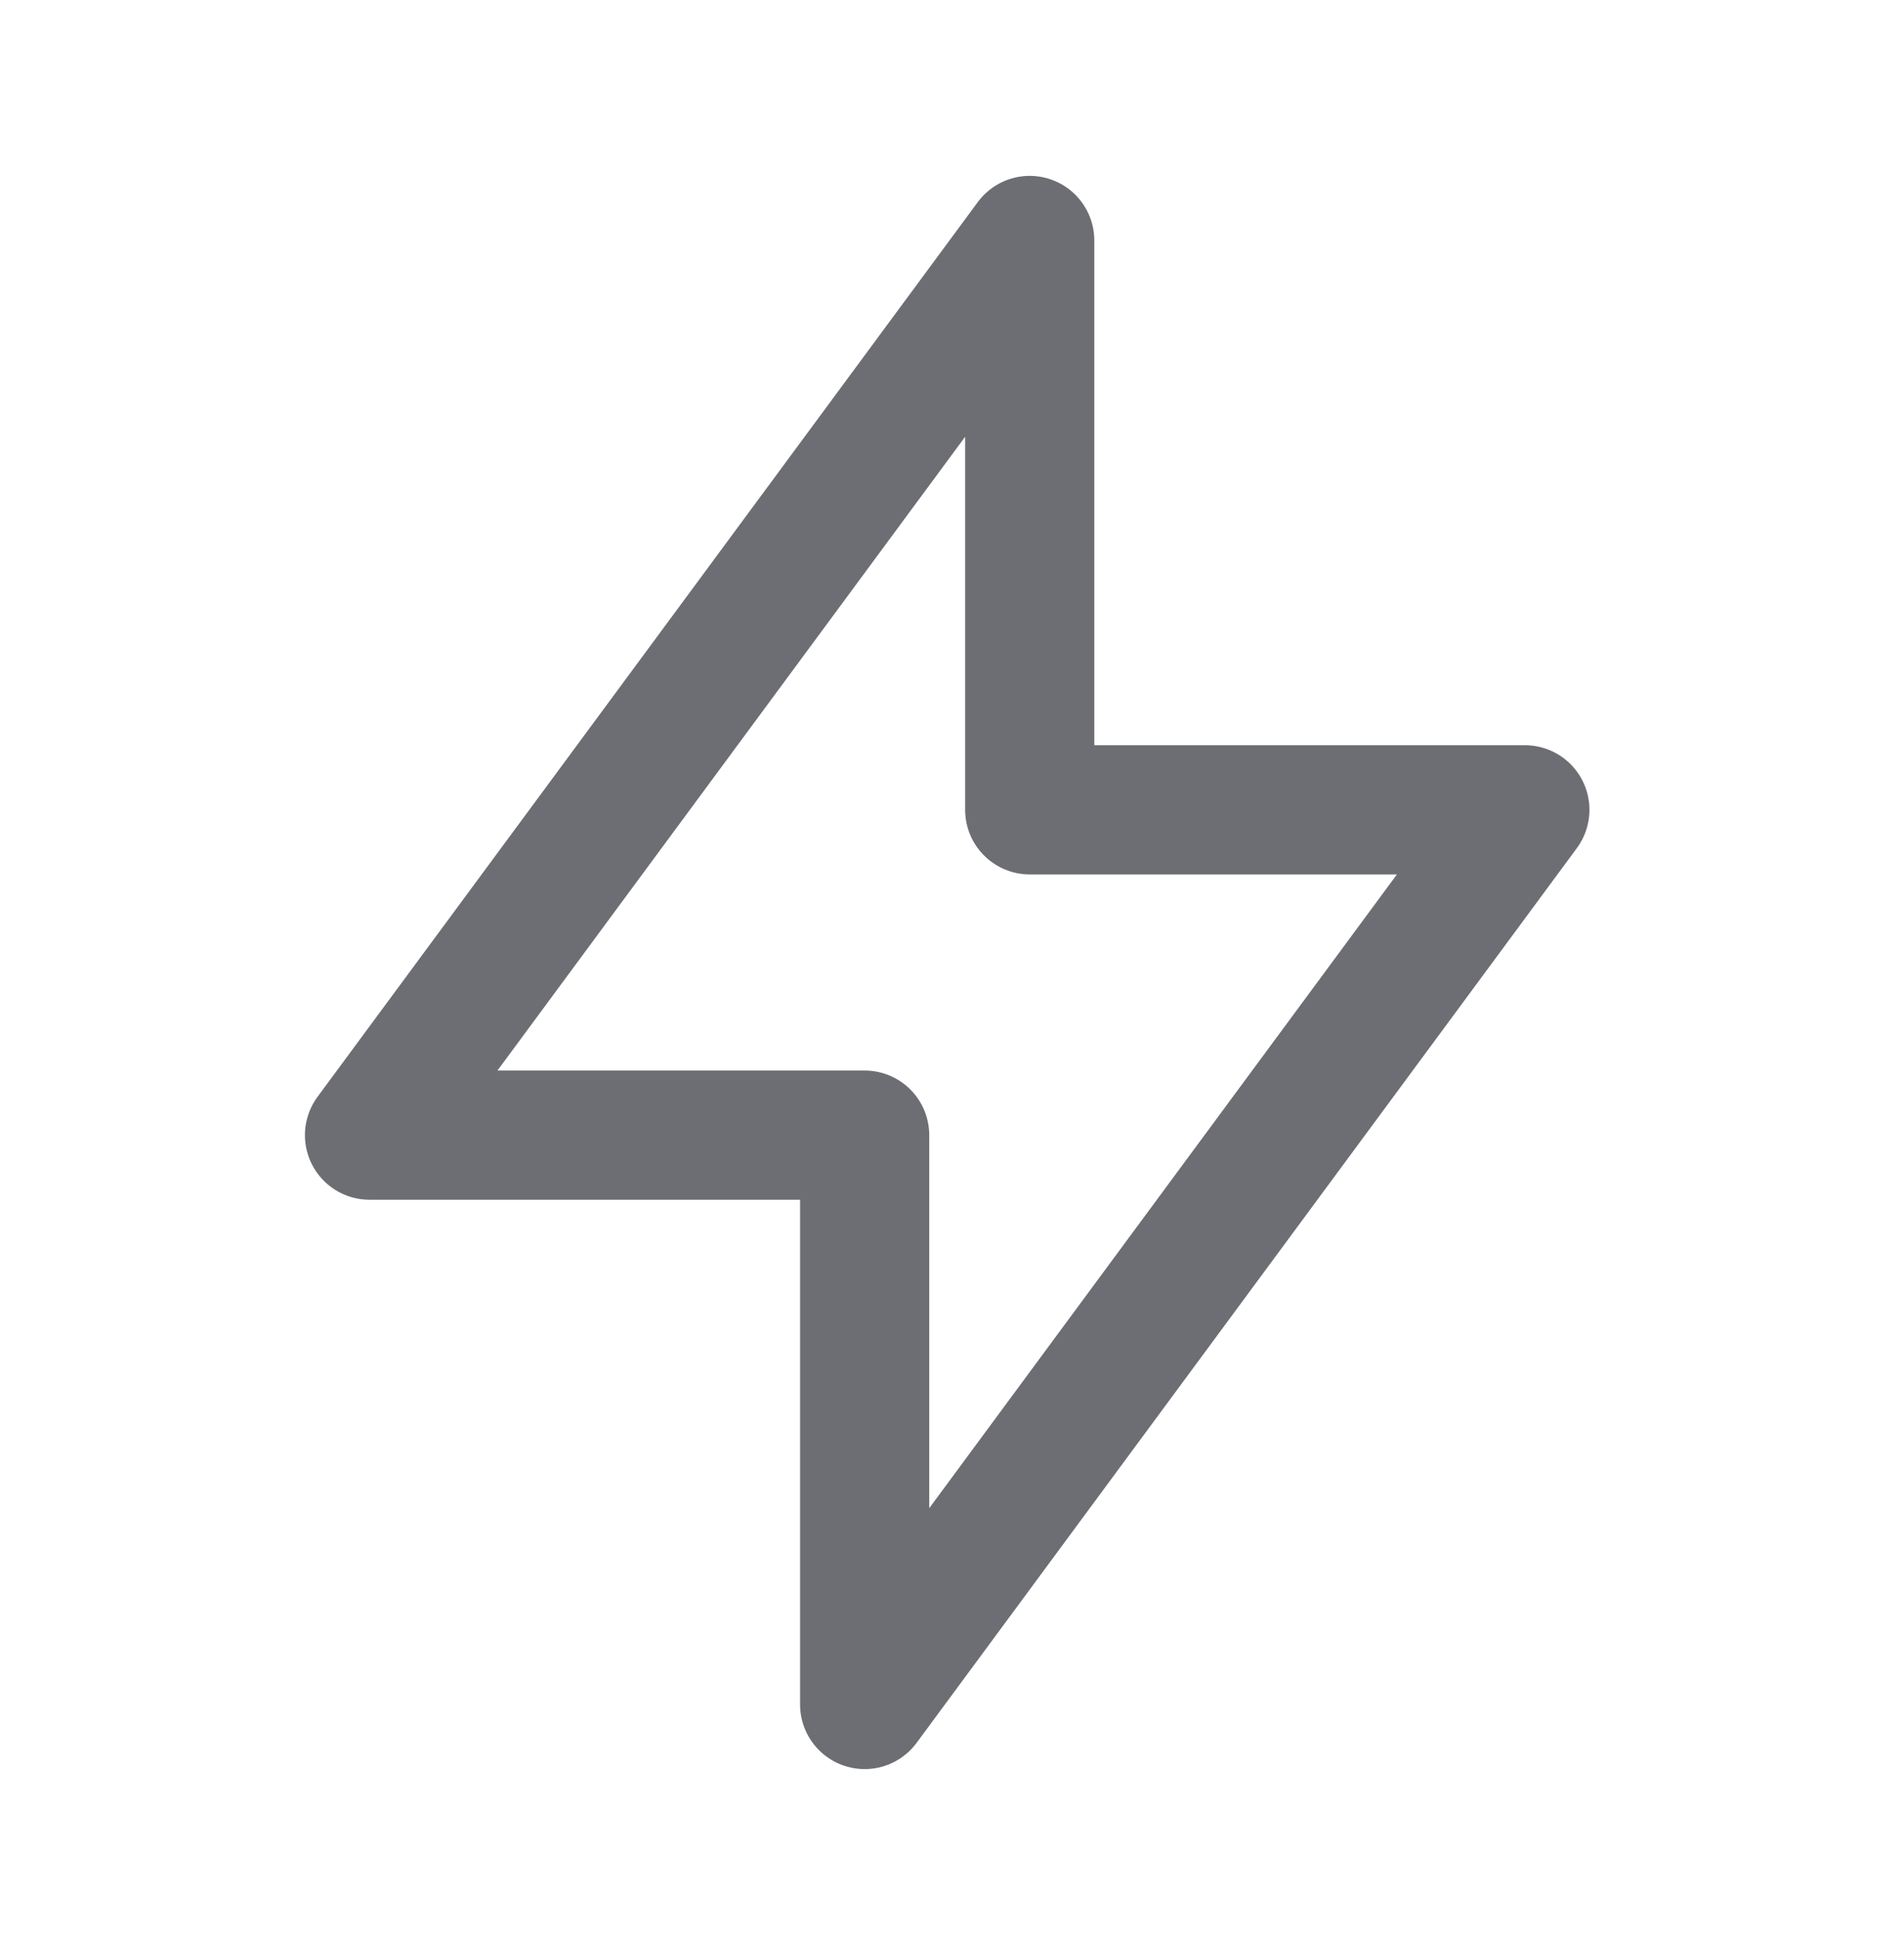
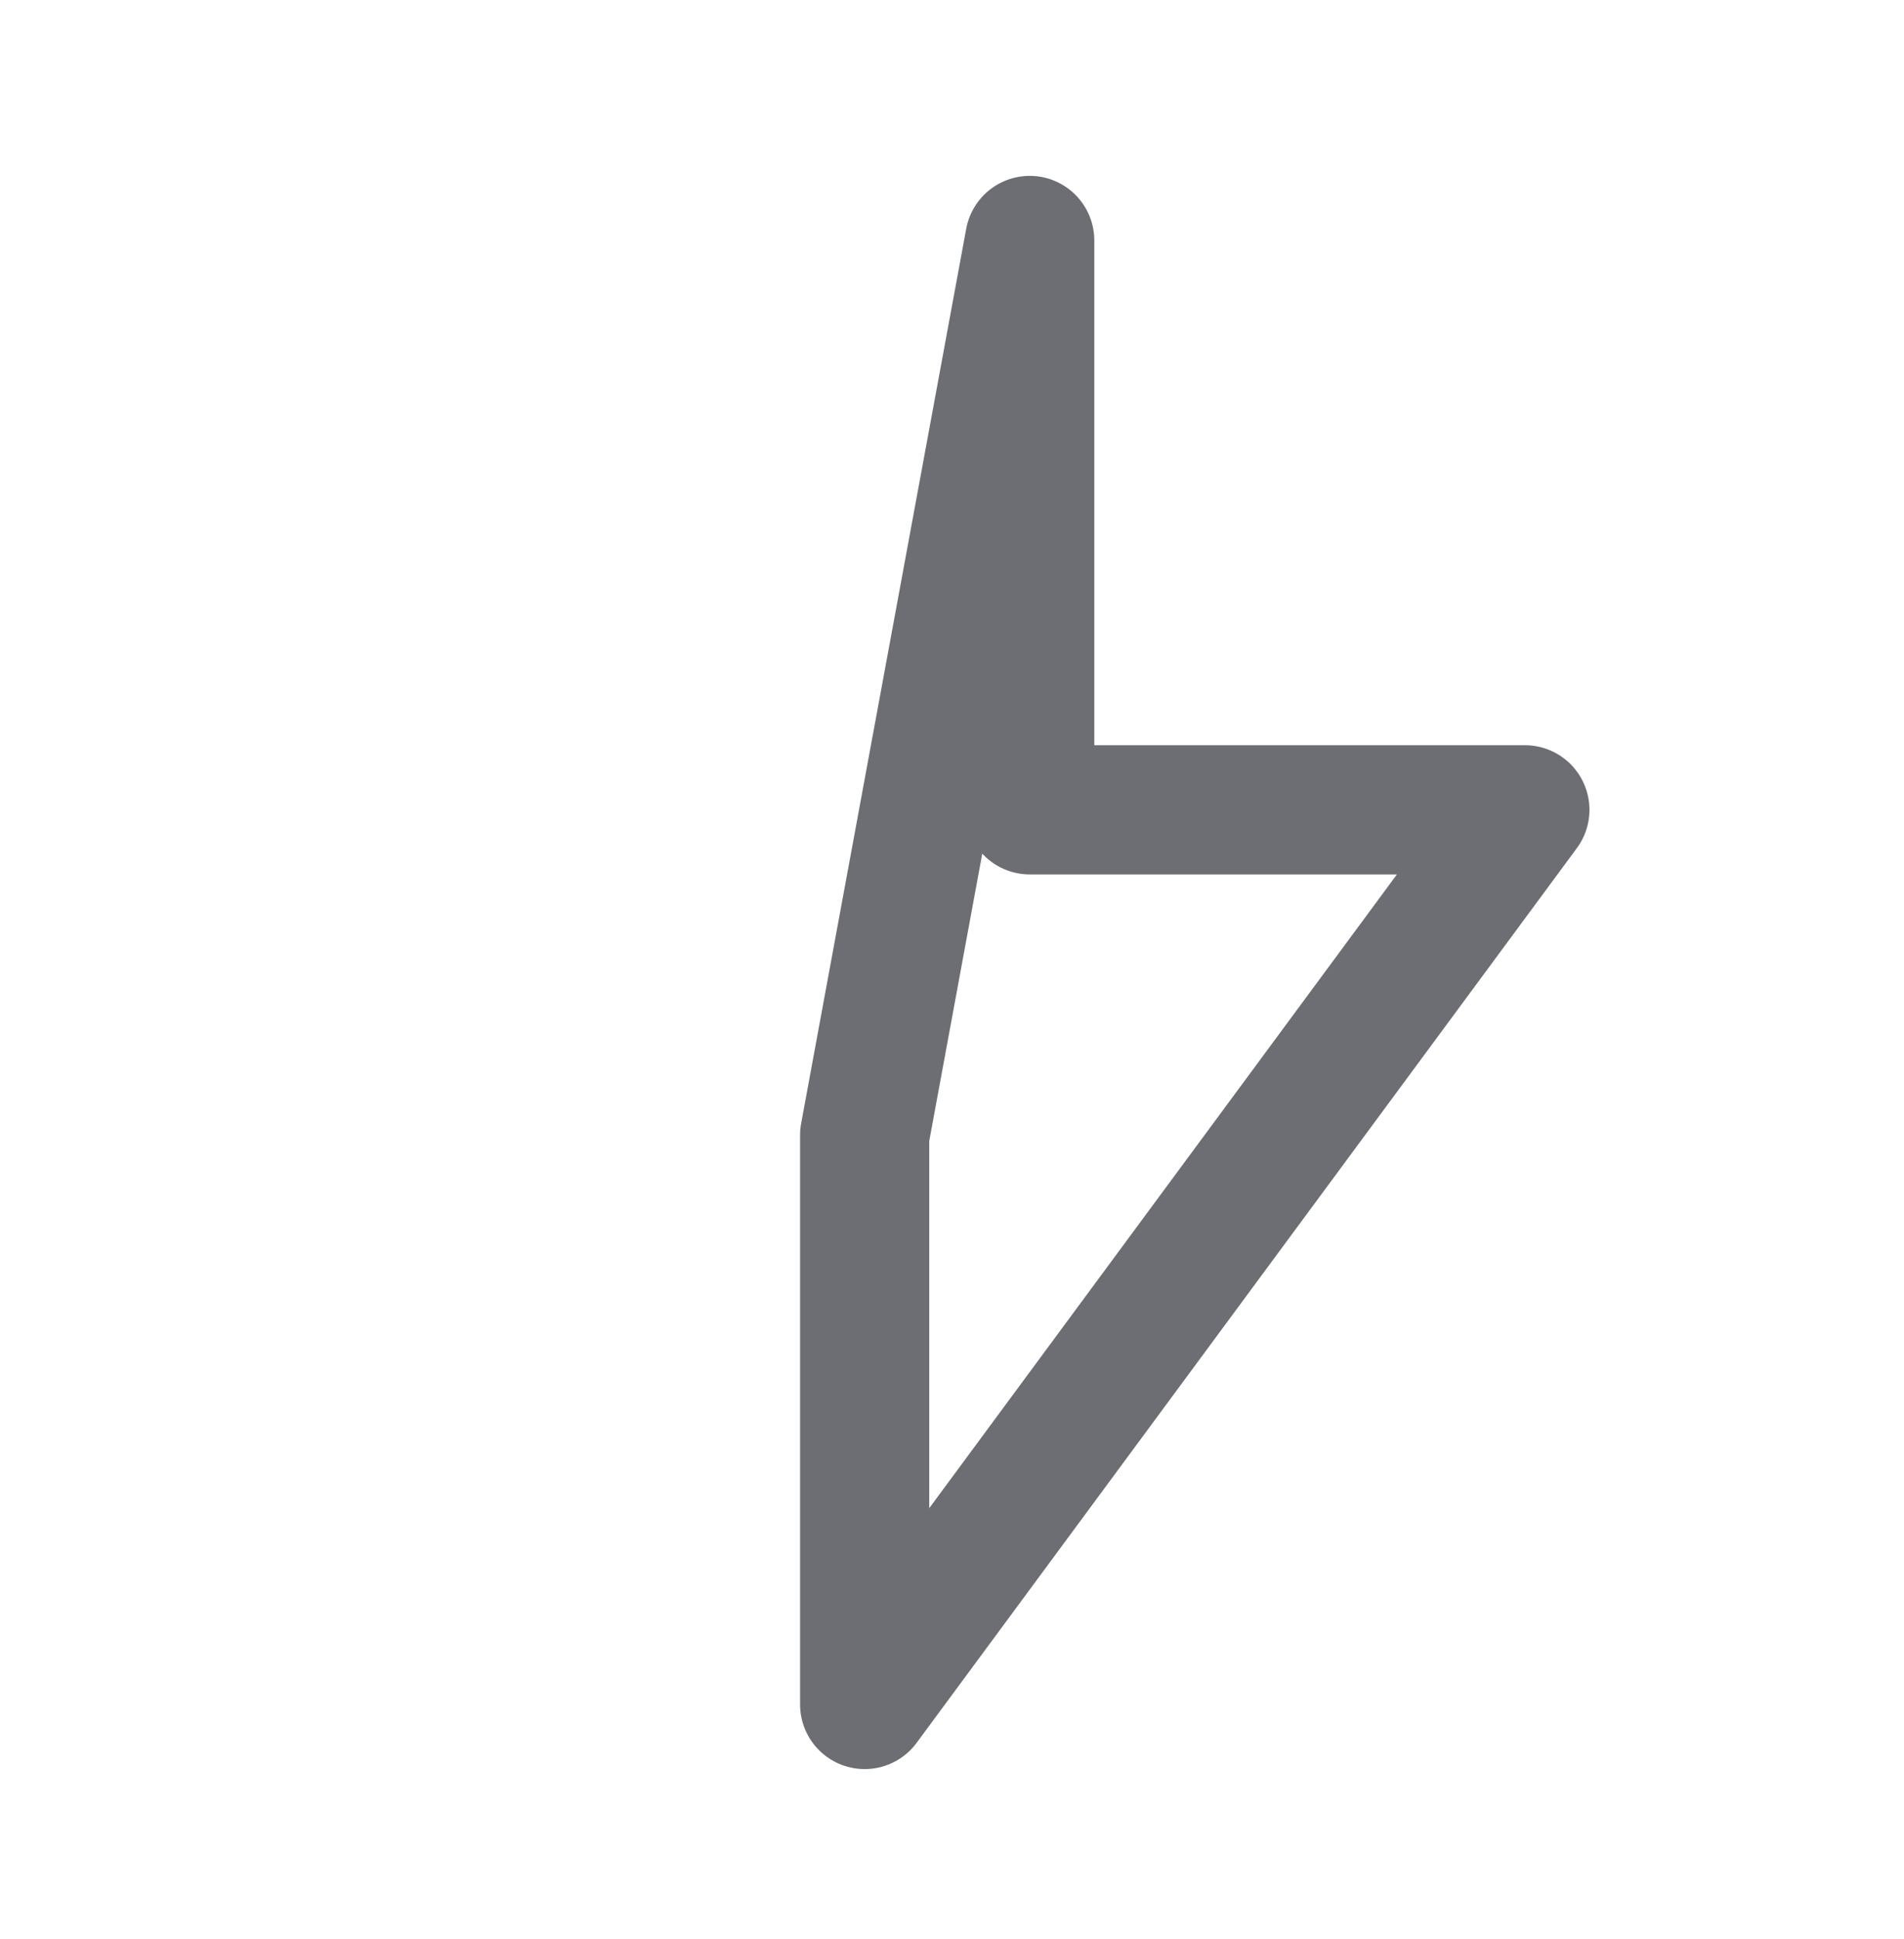
<svg xmlns="http://www.w3.org/2000/svg" width="55" height="56" viewBox="0 0 55 56" fill="none">
-   <path d="M29.745 6.944V23.384H44.048L24.977 49.218V32.778H10.674L29.745 6.944Z" stroke="#6D6E73" stroke-width="3.731" stroke-linecap="round" stroke-linejoin="round" />
+   <path d="M29.745 6.944V23.384H44.048L24.977 49.218V32.778L29.745 6.944Z" stroke="#6D6E73" stroke-width="3.731" stroke-linecap="round" stroke-linejoin="round" />
</svg>